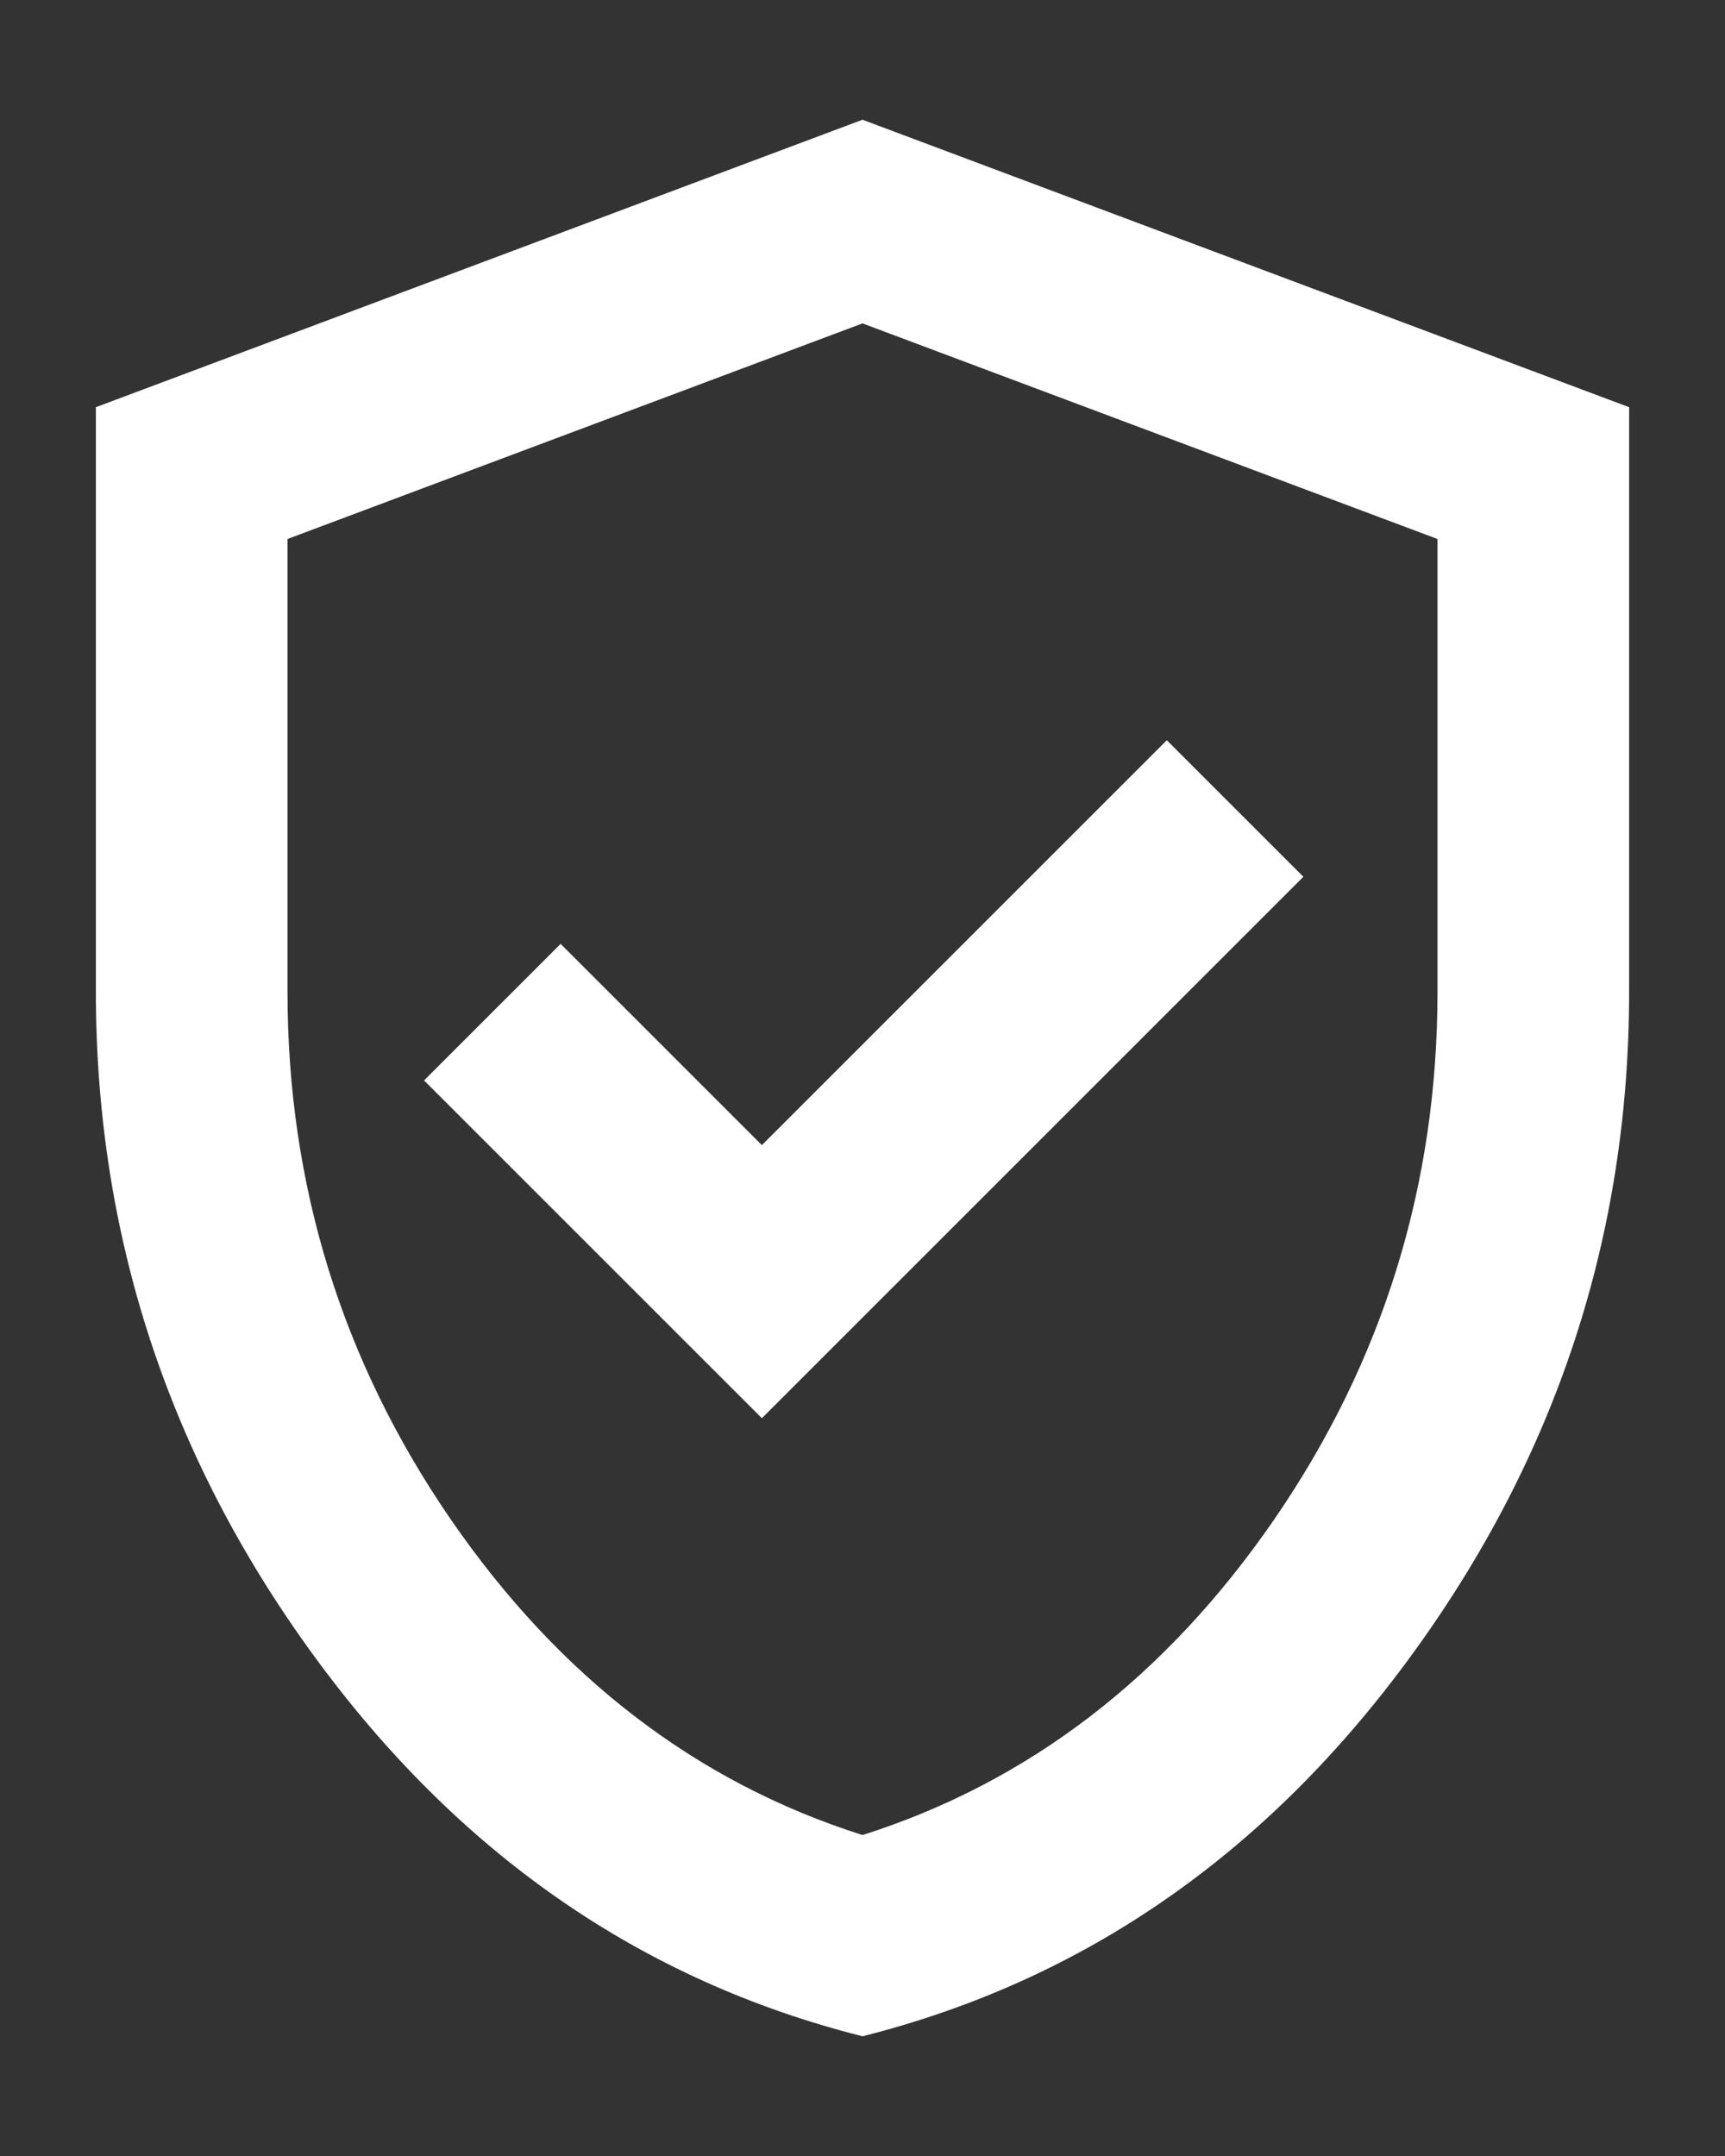
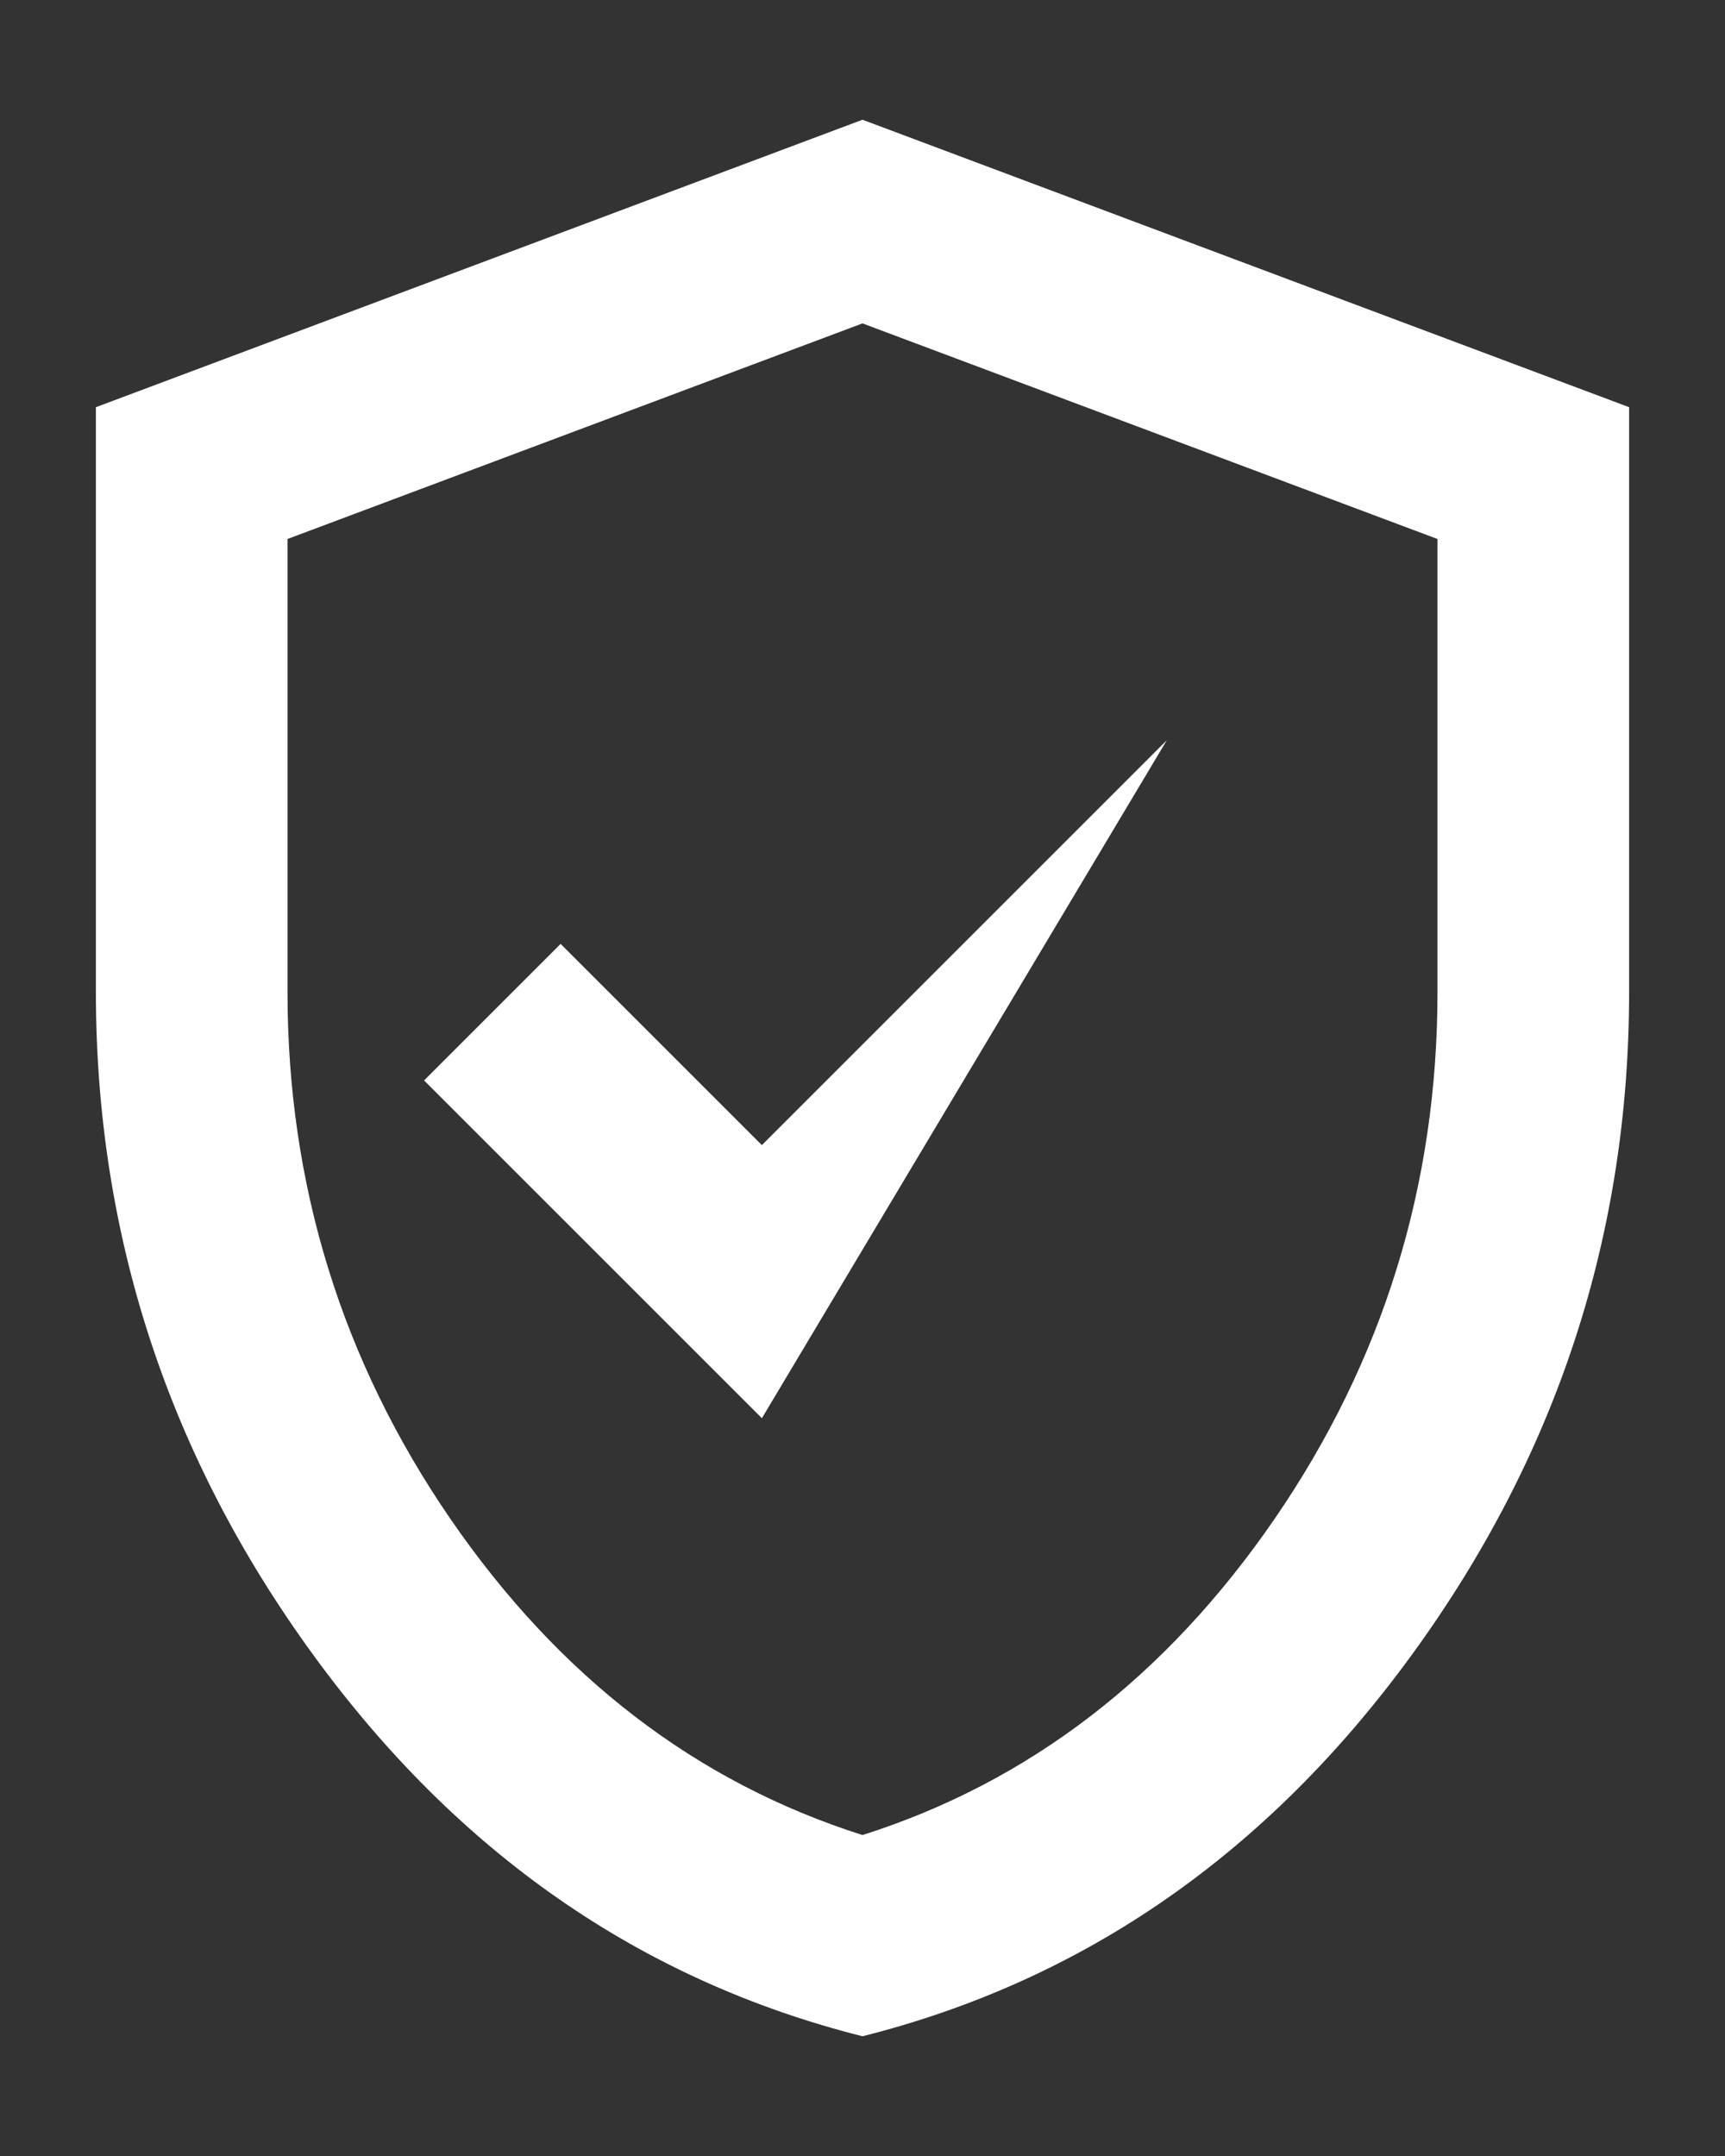
<svg xmlns="http://www.w3.org/2000/svg" fill="none" viewBox="0 0 12 15" height="15" width="12">
  <rect x="0" y="0" width="12" height="15" fill="#333333" stroke="none" />
-   <path fill="white" d="M5.3 9.867L9.067 6.1L8.117 5.15L5.3 7.967L3.9 6.567L2.95 7.517L5.3 9.867ZM6 14.167C4.456 13.778 3.181 12.892 2.175 11.508C1.169 10.125 0.667 8.589 0.667 6.9V2.833L6 0.833L11.333 2.833V6.9C11.333 8.589 10.831 10.125 9.825 11.508C8.819 12.892 7.544 13.778 6 14.167ZM6 12.767C7.156 12.4 8.111 11.667 8.867 10.567C9.622 9.467 10 8.244 10 6.9V3.75L6 2.25L2 3.75V6.9C2 8.244 2.378 9.467 3.133 10.567C3.889 11.667 4.844 12.4 6 12.767Z" />
+   <path fill="white" d="M5.3 9.867L8.117 5.15L5.3 7.967L3.9 6.567L2.95 7.517L5.3 9.867ZM6 14.167C4.456 13.778 3.181 12.892 2.175 11.508C1.169 10.125 0.667 8.589 0.667 6.9V2.833L6 0.833L11.333 2.833V6.9C11.333 8.589 10.831 10.125 9.825 11.508C8.819 12.892 7.544 13.778 6 14.167ZM6 12.767C7.156 12.4 8.111 11.667 8.867 10.567C9.622 9.467 10 8.244 10 6.9V3.75L6 2.25L2 3.75V6.9C2 8.244 2.378 9.467 3.133 10.567C3.889 11.667 4.844 12.4 6 12.767Z" />
</svg>